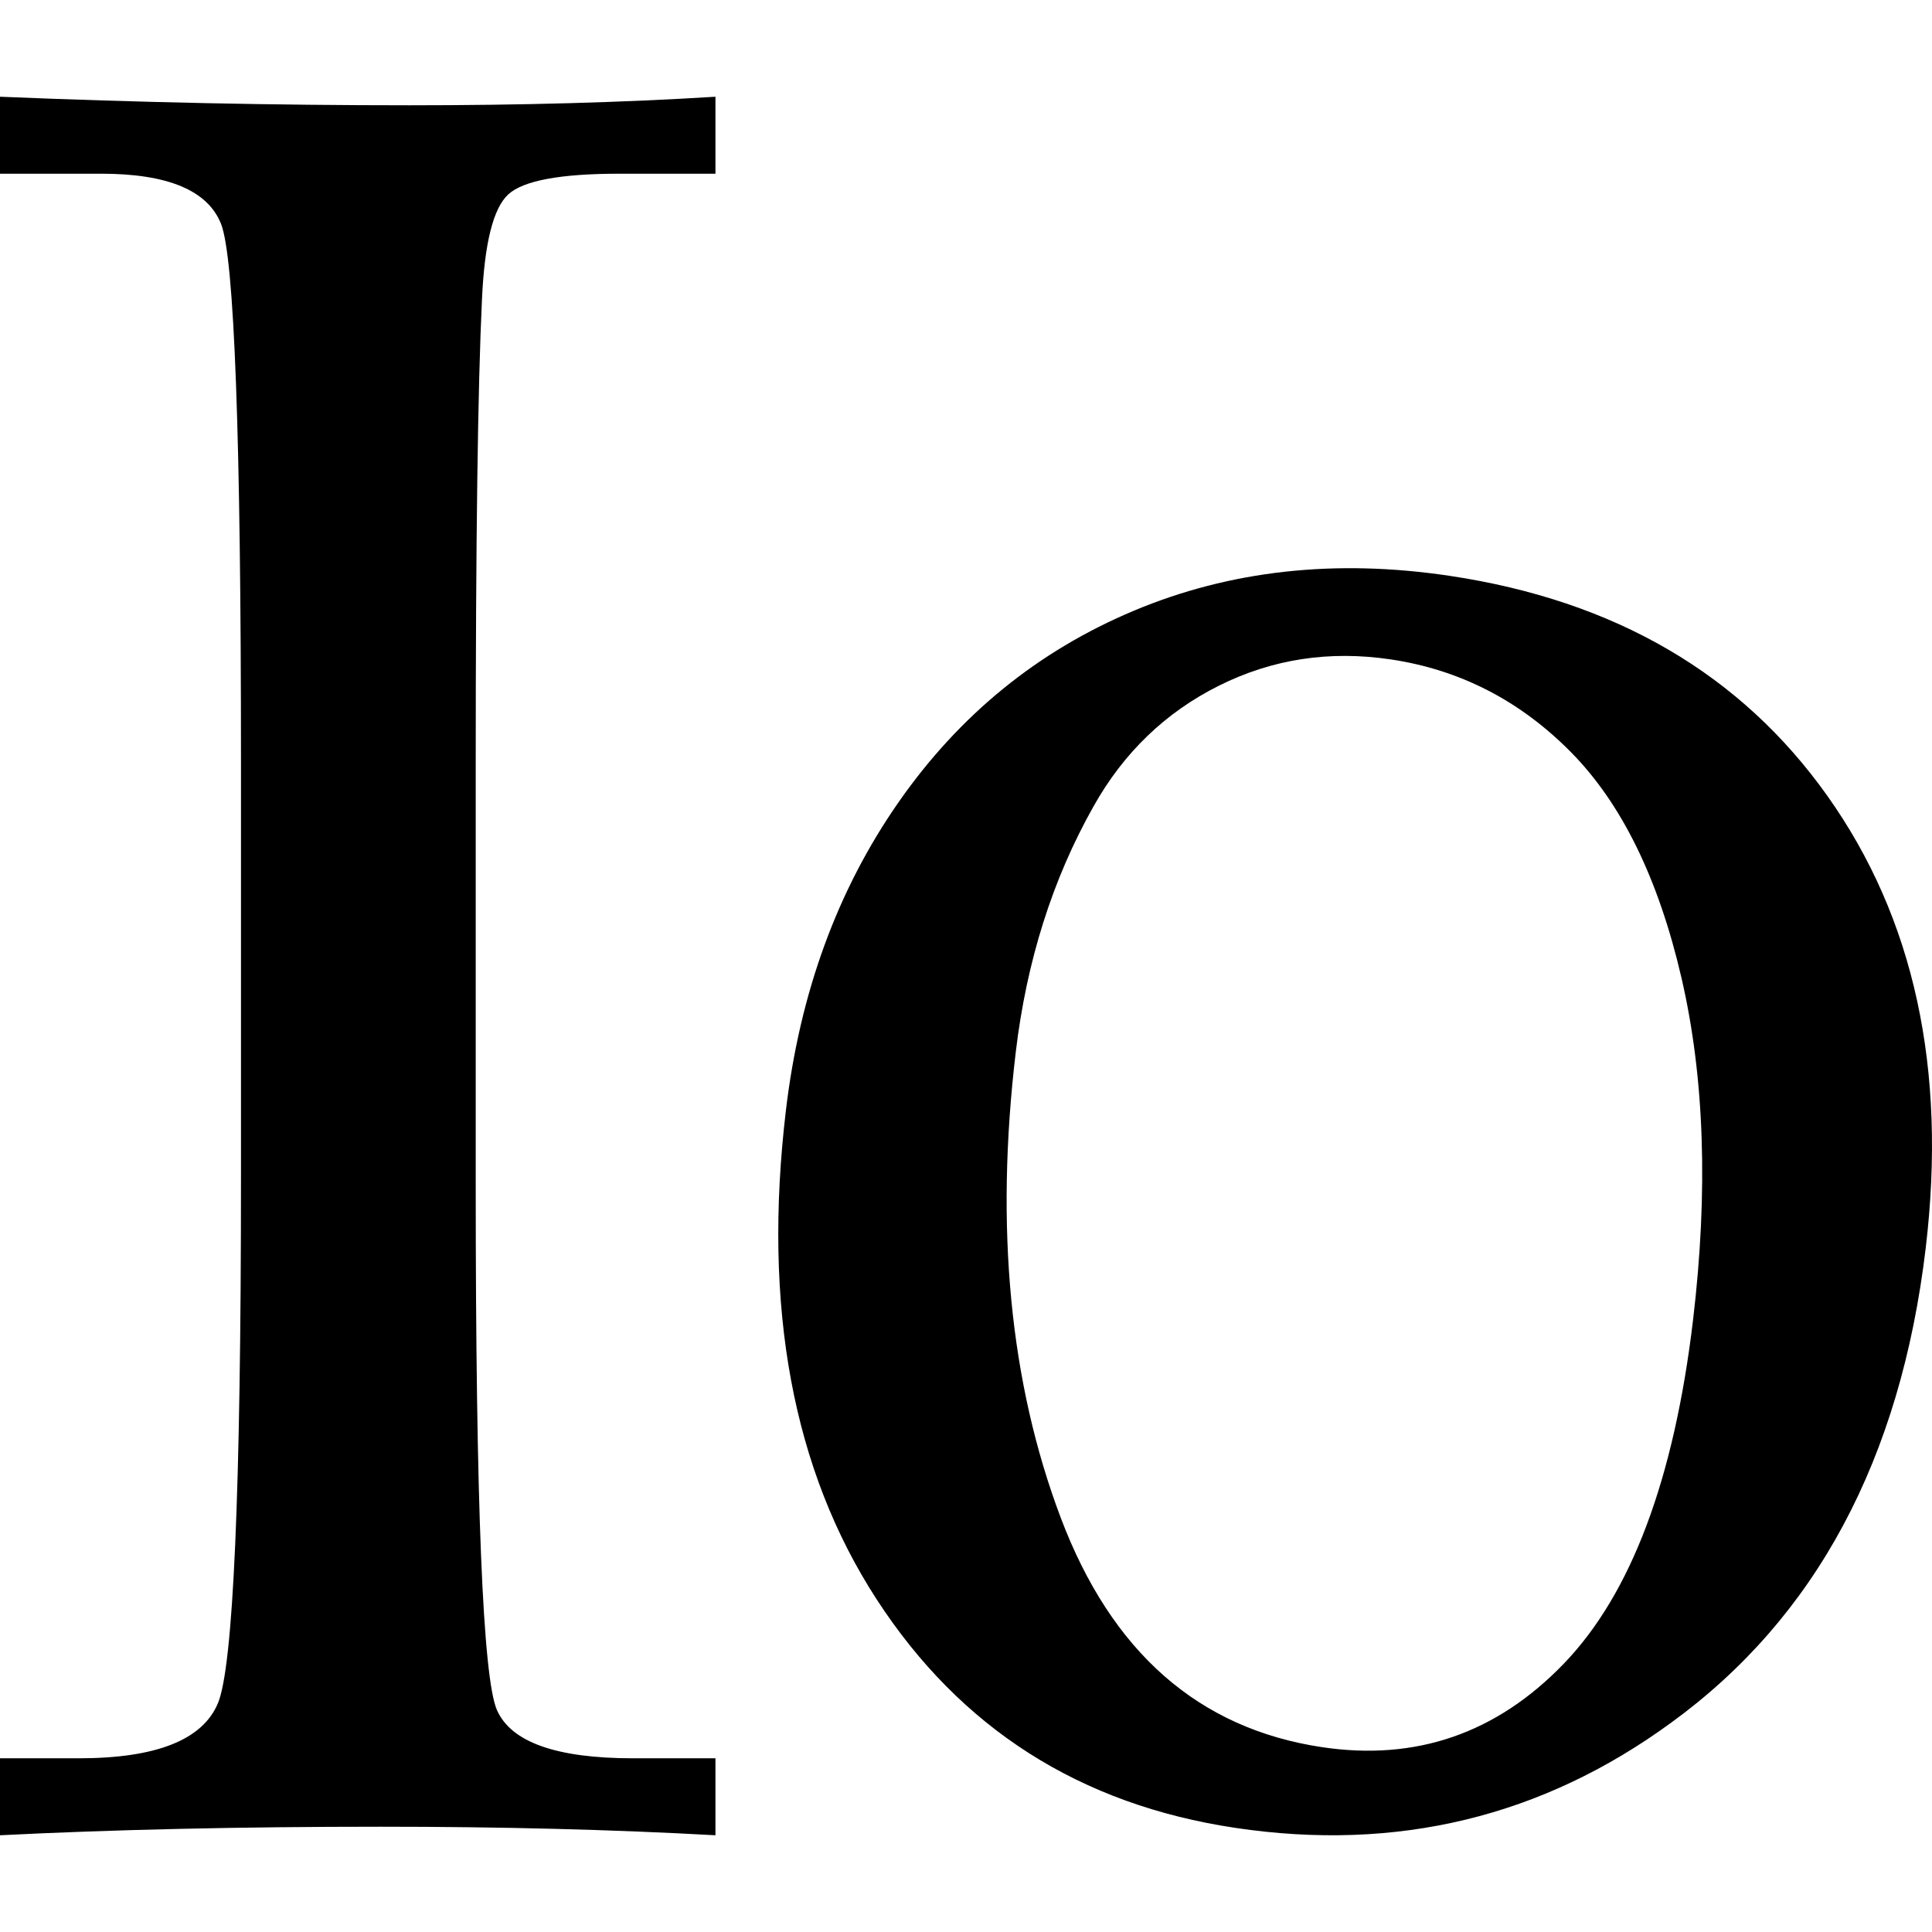
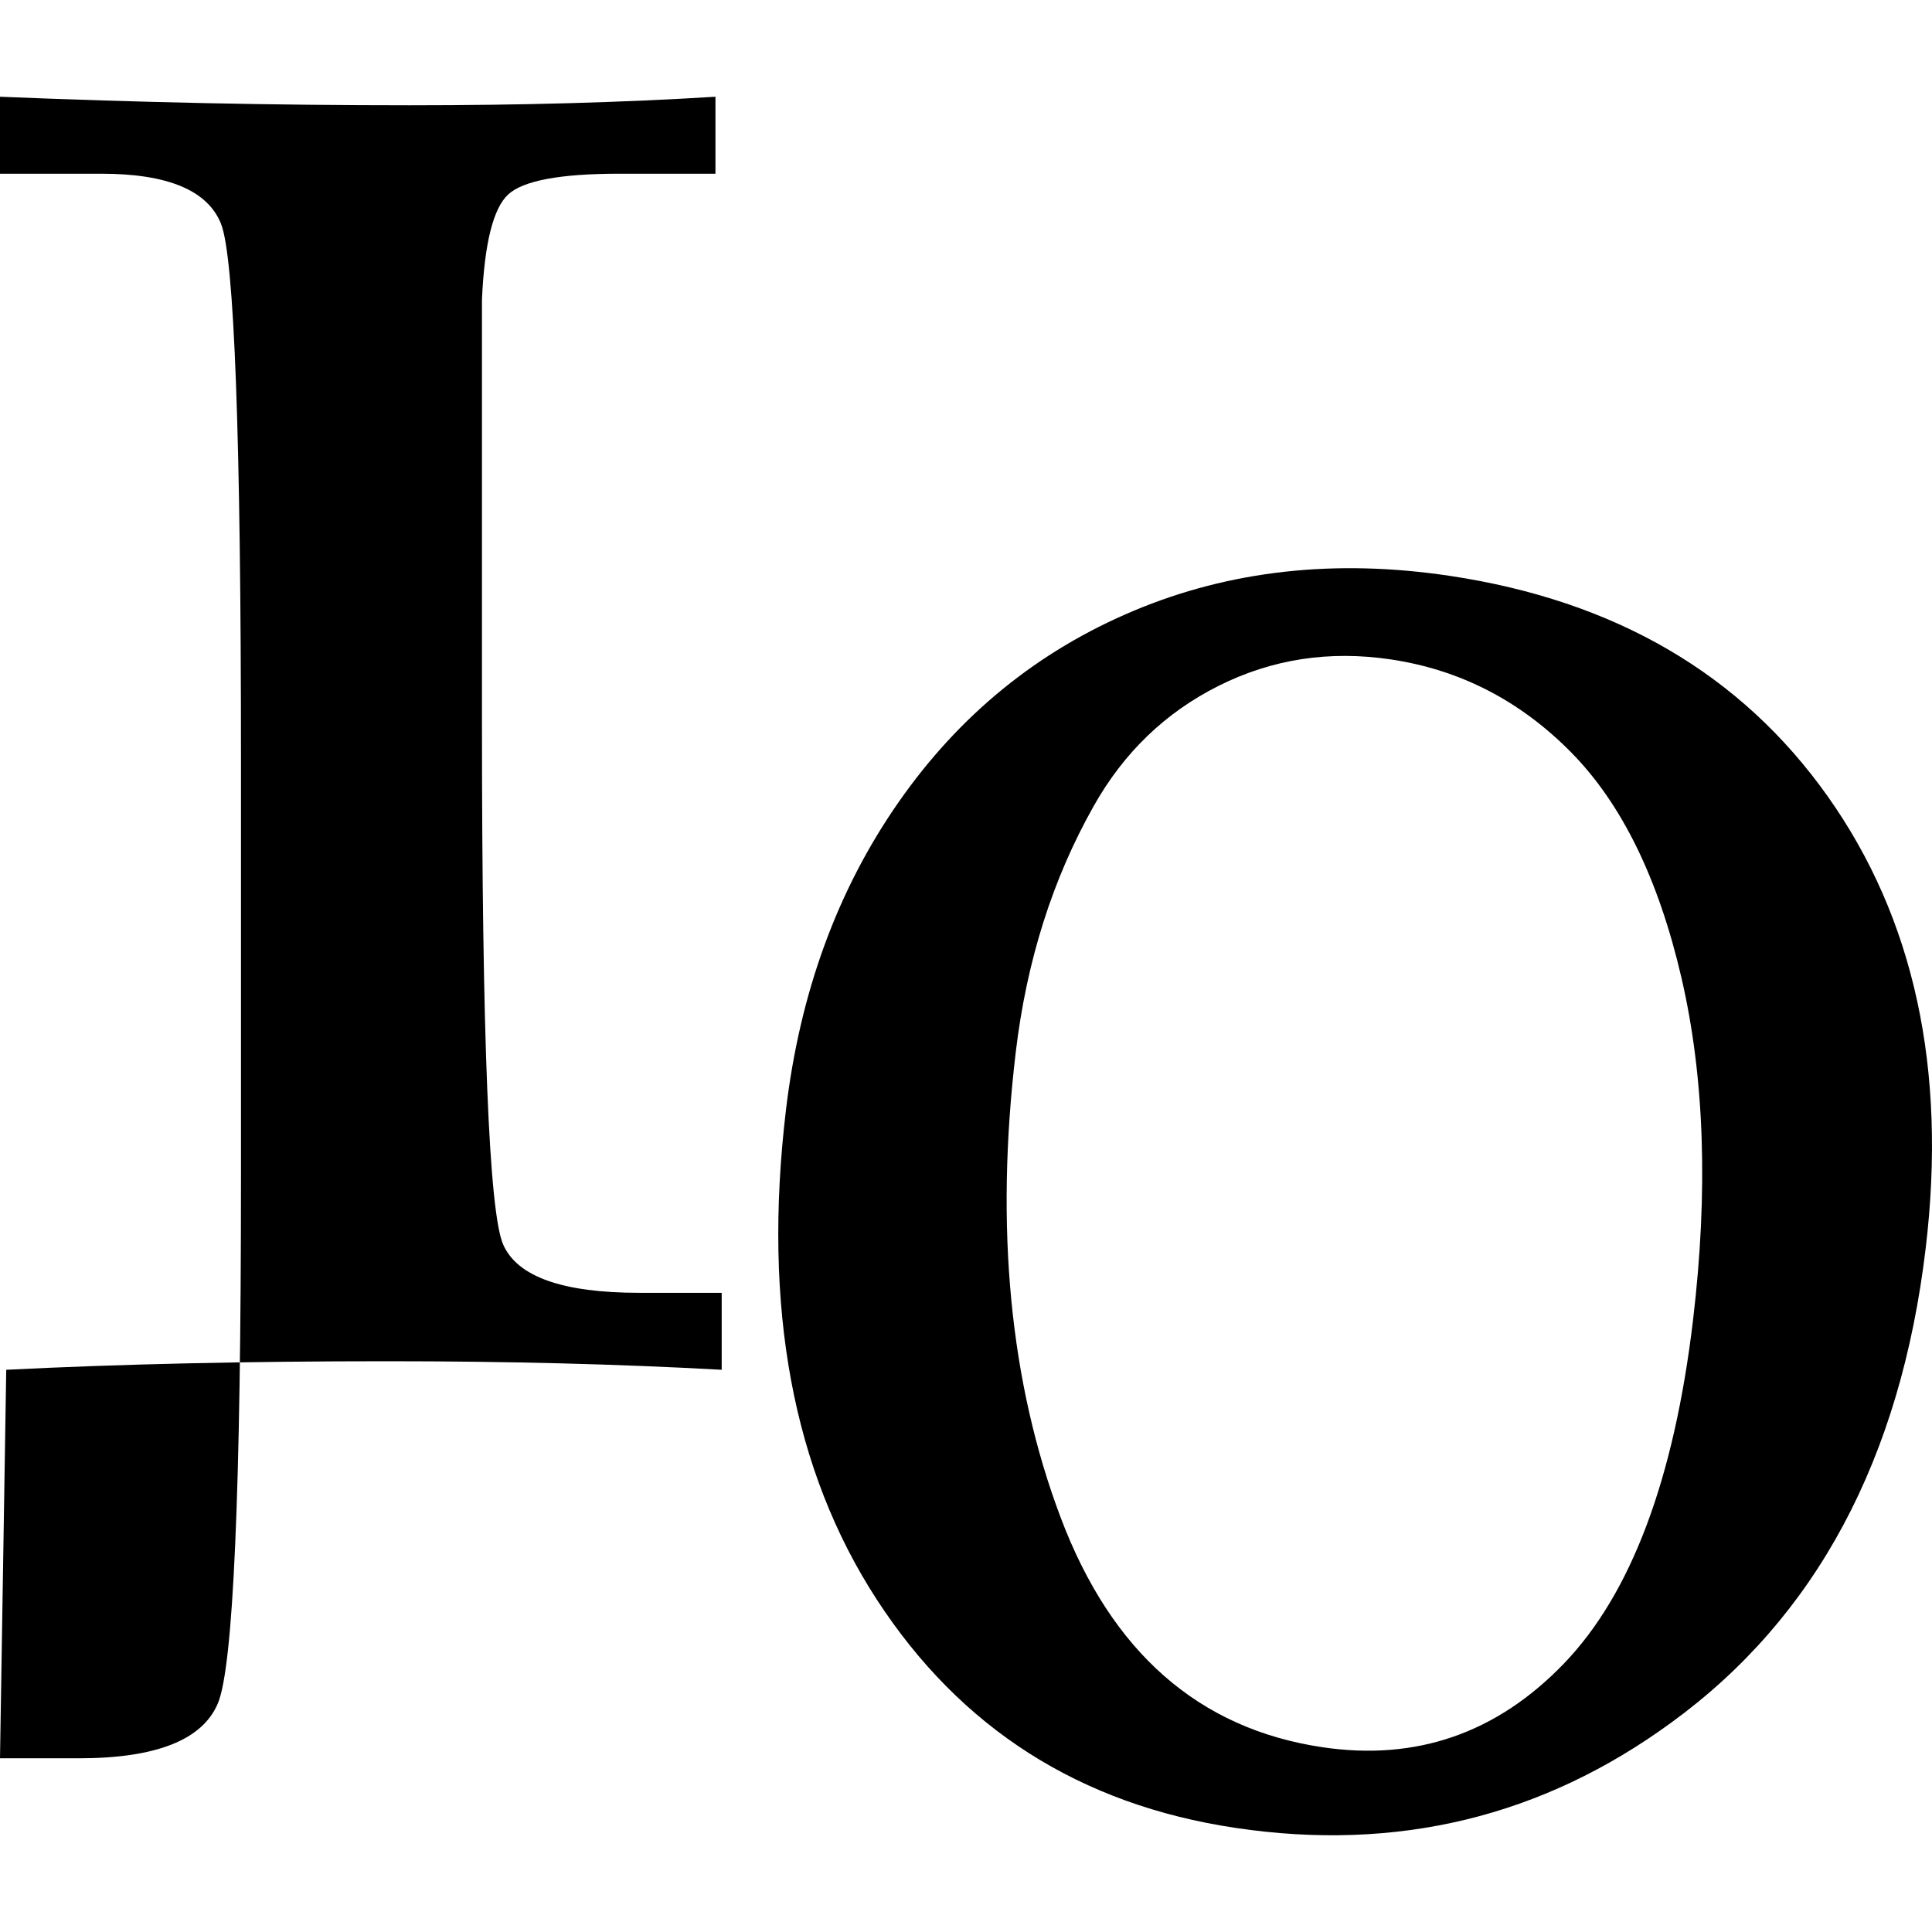
<svg xmlns="http://www.w3.org/2000/svg" width="800" height="800" viewBox="0 0 512 512">
-   <path fill="currentColor" d="M0 465.966h20.846c20.516 0 32.814-4.856 36.895-14.57c4.08-9.712 6.121-56.228 6.122-139.545V202.09c0-86.338-1.765-133.933-5.295-142.783c-3.53-8.85-14.118-13.274-31.766-13.274H0V25.636c36.619 1.511 72.797 2.267 108.533 2.266c29.78 0 56.804-.755 81.07-2.266v20.398h-25.48c-15.662 0-25.478 1.835-29.45 5.504c-3.97 3.67-6.286 12.951-6.948 27.844c-1.103 23.096-1.654 64.215-1.654 123.357v111.702c0 83.965 1.875 130.21 5.625 138.736c3.75 8.526 15.772 12.79 36.067 12.79h21.84v20.397c-27.134-1.51-56.694-2.266-88.68-2.266c-37.281 0-70.922.755-100.923 2.266zM208.277 294.23c3.703-31.166 13.638-58.355 29.804-81.568c16.166-23.213 36.982-40.158 62.448-50.834c25.466-10.676 53.329-13.754 83.589-9.234c43.845 6.55 77.251 26.02 100.219 58.412c22.967 32.392 31.633 72.3 25.998 119.727c-6.655 56.008-29.13 97.93-67.424 125.767c-34.187 25.003-72.688 34.307-115.504 27.91c-41.17-6.15-72.867-26.341-95.091-60.576c-22.225-34.234-30.238-77.435-24.039-129.604m60.907-15.38c-5.528 46.522-1.56 87.625 11.902 123.309c13.463 35.684 36.56 55.97 69.289 60.86c24.907 3.72 46.263-3.663 64.068-22.149c17.804-18.486 29.215-48.845 34.234-91.077c4.051-34.101 3.031-64.306-3.06-90.614c-6.093-26.308-15.872-46.272-29.337-59.89c-13.467-13.62-29.36-21.797-47.68-24.534c-16.262-2.43-31.465-.103-45.61 6.977c-14.145 7.081-25.204 17.726-33.177 31.935c-10.882 19.29-17.758 41.018-20.63 65.182" />
+   <path fill="currentColor" d="M0 465.966h20.846c20.516 0 32.814-4.856 36.895-14.57c4.08-9.712 6.121-56.228 6.122-139.545V202.09c0-86.338-1.765-133.933-5.295-142.783c-3.53-8.85-14.118-13.274-31.766-13.274H0V25.636c36.619 1.511 72.797 2.267 108.533 2.266c29.78 0 56.804-.755 81.07-2.266v20.398h-25.48c-15.662 0-25.478 1.835-29.45 5.504c-3.97 3.67-6.286 12.951-6.948 27.844v111.702c0 83.965 1.875 130.21 5.625 138.736c3.75 8.526 15.772 12.79 36.067 12.79h21.84v20.397c-27.134-1.51-56.694-2.266-88.68-2.266c-37.281 0-70.922.755-100.923 2.266zM208.277 294.23c3.703-31.166 13.638-58.355 29.804-81.568c16.166-23.213 36.982-40.158 62.448-50.834c25.466-10.676 53.329-13.754 83.589-9.234c43.845 6.55 77.251 26.02 100.219 58.412c22.967 32.392 31.633 72.3 25.998 119.727c-6.655 56.008-29.13 97.93-67.424 125.767c-34.187 25.003-72.688 34.307-115.504 27.91c-41.17-6.15-72.867-26.341-95.091-60.576c-22.225-34.234-30.238-77.435-24.039-129.604m60.907-15.38c-5.528 46.522-1.56 87.625 11.902 123.309c13.463 35.684 36.56 55.97 69.289 60.86c24.907 3.72 46.263-3.663 64.068-22.149c17.804-18.486 29.215-48.845 34.234-91.077c4.051-34.101 3.031-64.306-3.06-90.614c-6.093-26.308-15.872-46.272-29.337-59.89c-13.467-13.62-29.36-21.797-47.68-24.534c-16.262-2.43-31.465-.103-45.61 6.977c-14.145 7.081-25.204 17.726-33.177 31.935c-10.882 19.29-17.758 41.018-20.63 65.182" />
</svg>